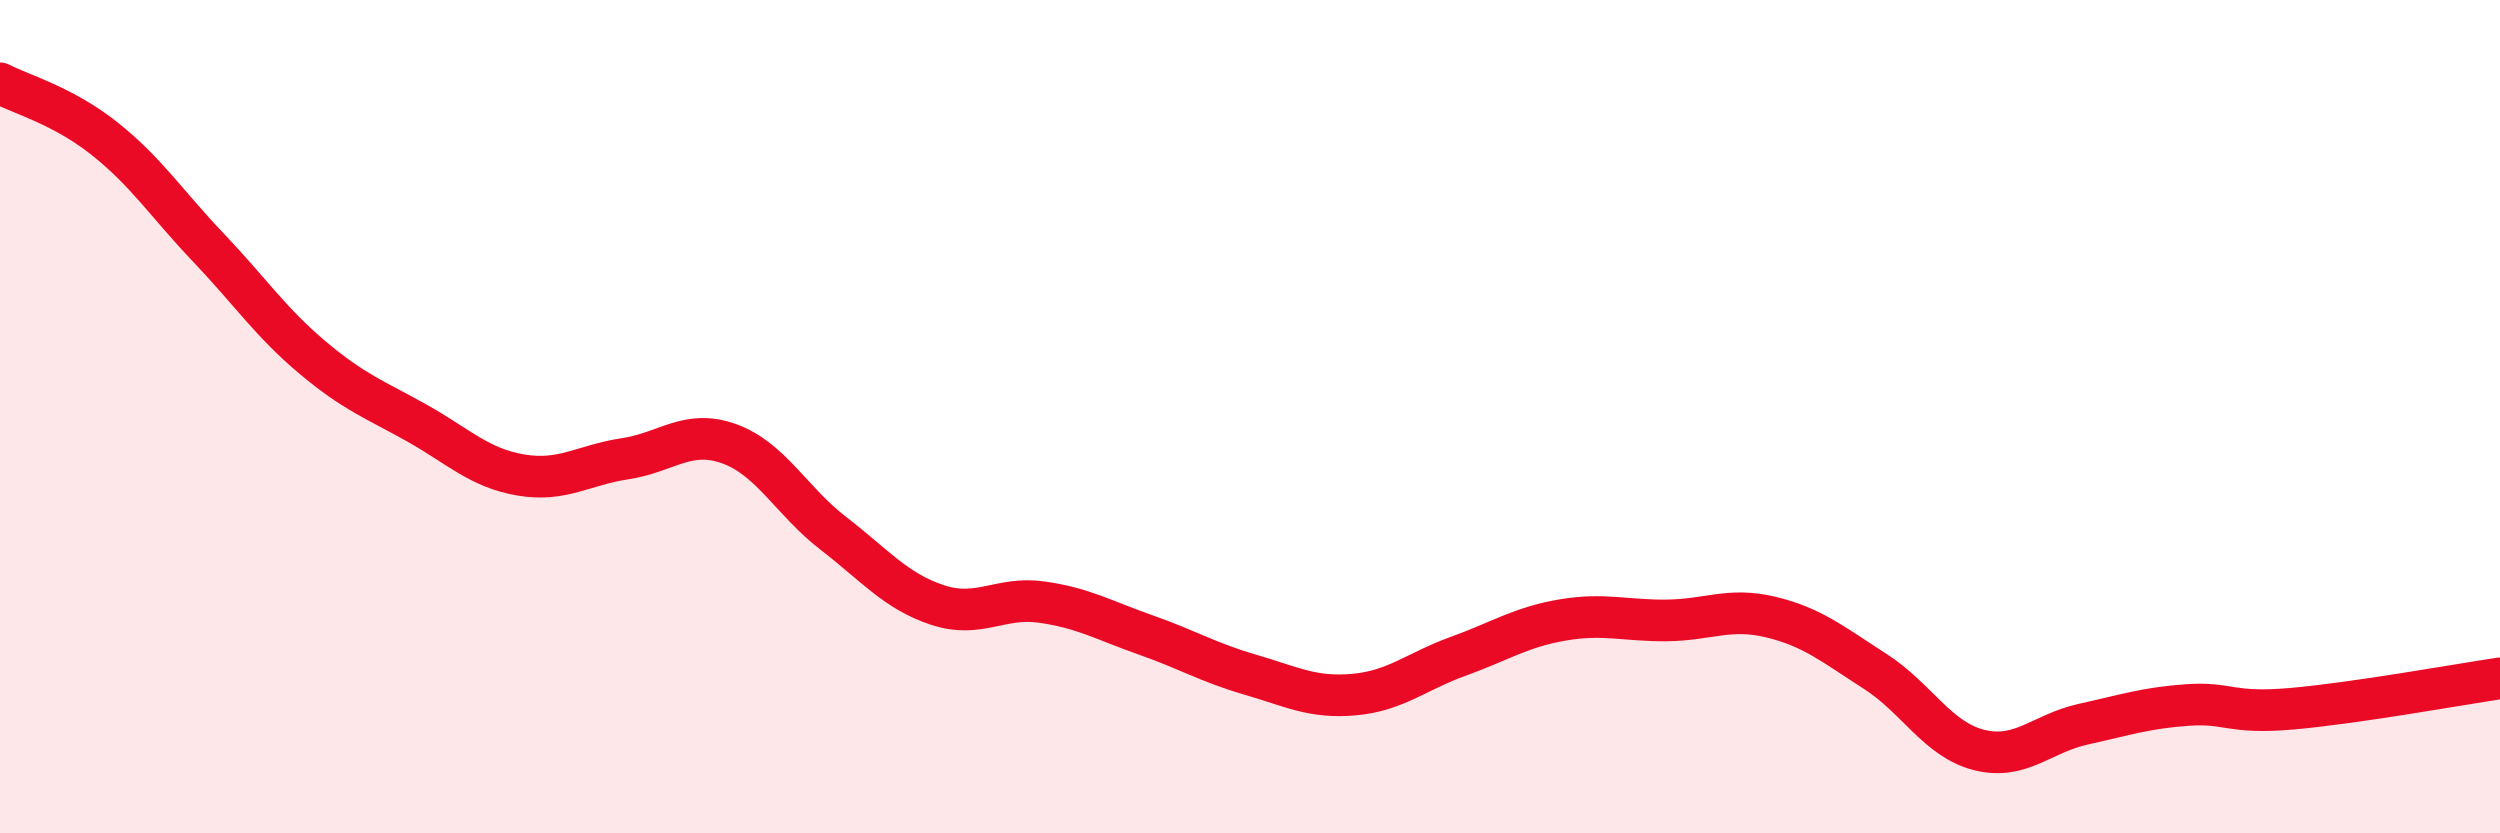
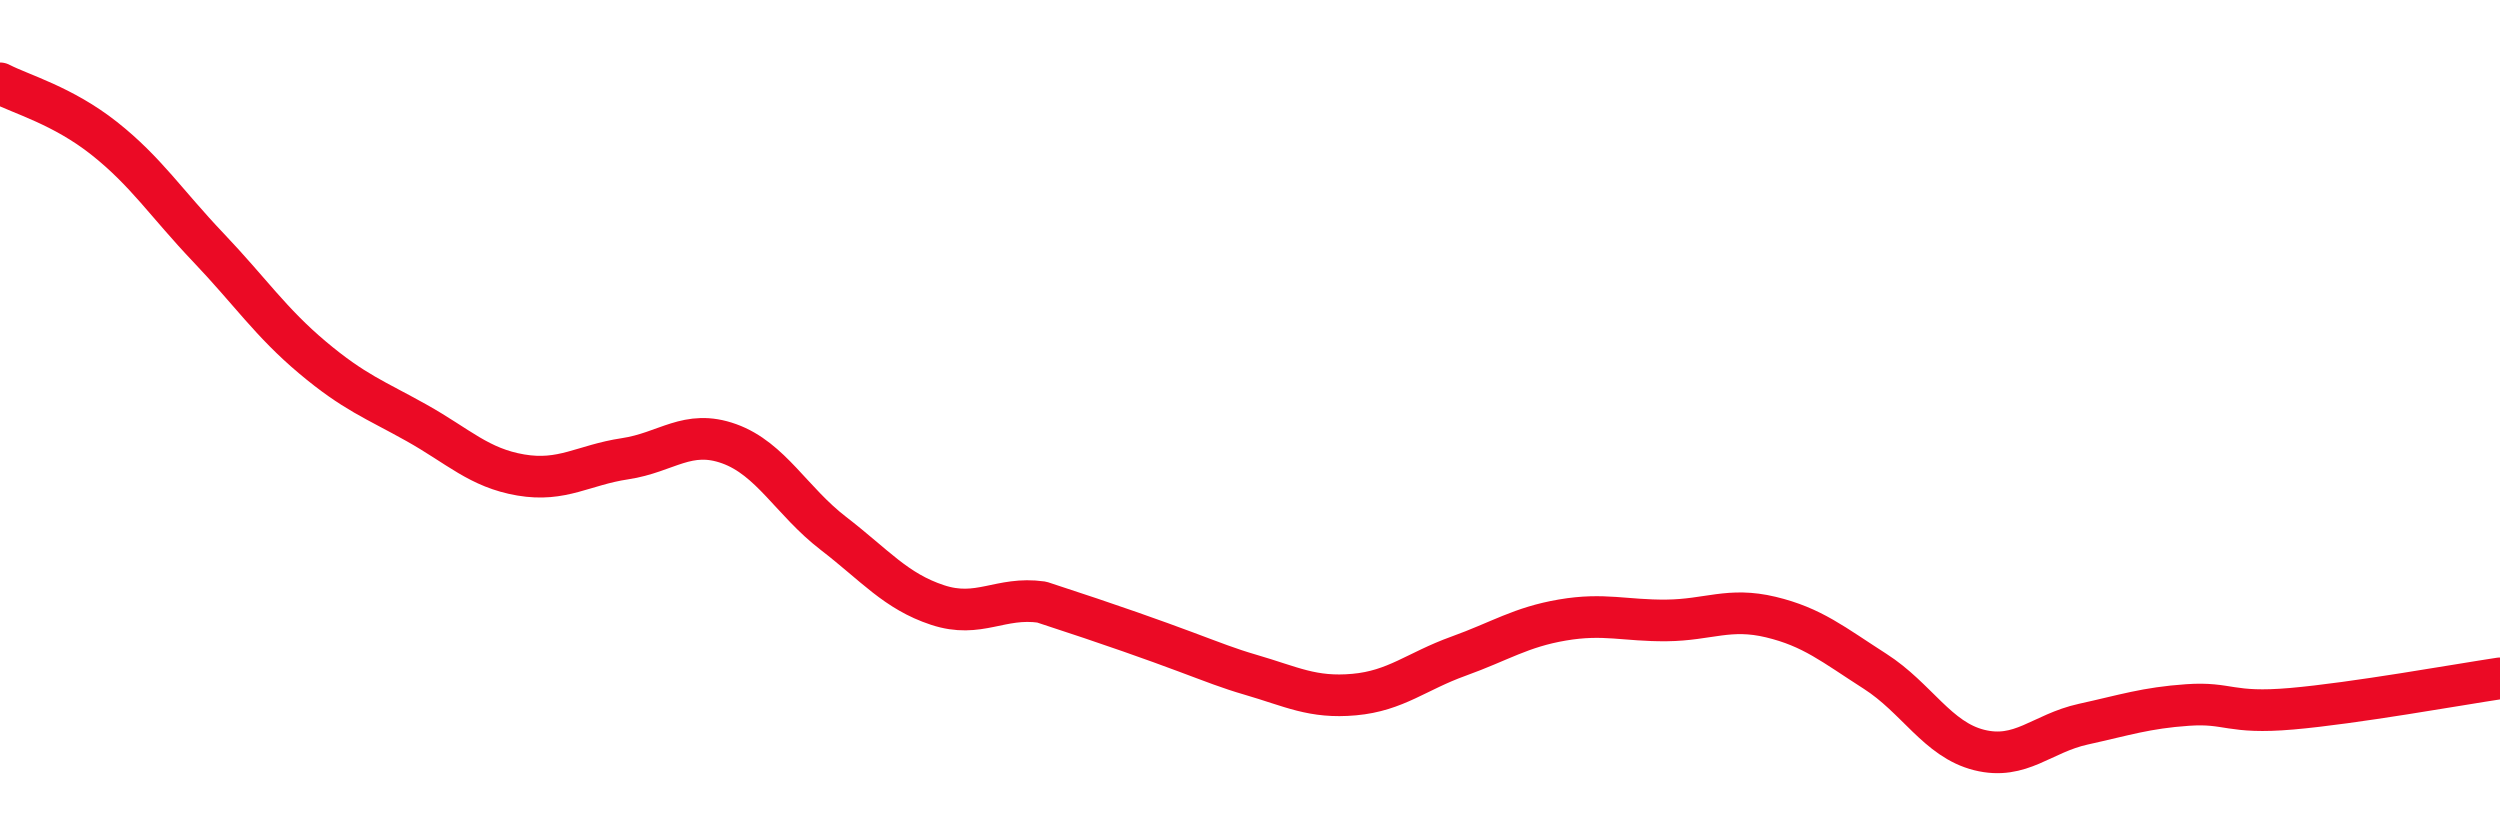
<svg xmlns="http://www.w3.org/2000/svg" width="60" height="20" viewBox="0 0 60 20">
-   <path d="M 0,2 C 0.5,2.26 1.5,2.53 2.5,3.32 C 3.5,4.11 4,4.89 5,5.94 C 6,6.99 6.5,7.74 7.5,8.58 C 8.5,9.42 9,9.59 10,10.15 C 11,10.71 11.5,11.23 12.5,11.4 C 13.5,11.57 14,11.16 15,11.01 C 16,10.86 16.5,10.29 17.5,10.65 C 18.5,11.01 19,12.03 20,12.8 C 21,13.57 21.5,14.19 22.5,14.52 C 23.5,14.85 24,14.31 25,14.45 C 26,14.59 26.5,14.89 27.5,15.24 C 28.5,15.59 29,15.9 30,16.19 C 31,16.48 31.5,16.76 32.5,16.67 C 33.5,16.58 34,16.11 35,15.75 C 36,15.39 36.5,15.05 37.5,14.88 C 38.5,14.71 39,14.9 40,14.89 C 41,14.88 41.5,14.57 42.5,14.81 C 43.5,15.05 44,15.47 45,16.11 C 46,16.75 46.5,17.75 47.5,18 C 48.5,18.25 49,17.6 50,17.38 C 51,17.16 51.5,16.99 52.5,16.92 C 53.5,16.85 53.5,17.14 55,17.01 C 56.5,16.88 59,16.43 60,16.28L60 20L0 20Z" fill="#EB0A25" opacity="0.1" stroke-linecap="round" stroke-linejoin="round" />
-   <path d="M 0,2 C 0.5,2.26 1.5,2.53 2.5,3.32 C 3.5,4.11 4,4.89 5,5.94 C 6,6.99 6.5,7.74 7.5,8.58 C 8.5,9.42 9,9.59 10,10.15 C 11,10.71 11.5,11.23 12.5,11.4 C 13.5,11.57 14,11.16 15,11.01 C 16,10.86 16.5,10.29 17.5,10.65 C 18.5,11.01 19,12.03 20,12.8 C 21,13.57 21.5,14.19 22.5,14.52 C 23.5,14.85 24,14.31 25,14.45 C 26,14.59 26.5,14.89 27.5,15.24 C 28.5,15.59 29,15.9 30,16.19 C 31,16.48 31.5,16.76 32.5,16.67 C 33.5,16.58 34,16.11 35,15.75 C 36,15.39 36.5,15.05 37.5,14.88 C 38.5,14.71 39,14.9 40,14.89 C 41,14.88 41.5,14.57 42.5,14.81 C 43.5,15.05 44,15.47 45,16.11 C 46,16.75 46.5,17.75 47.5,18 C 48.5,18.25 49,17.6 50,17.38 C 51,17.16 51.5,16.99 52.5,16.92 C 53.5,16.85 53.5,17.14 55,17.01 C 56.5,16.88 59,16.43 60,16.28" stroke="#EB0A25" stroke-width="1" fill="none" stroke-linecap="round" stroke-linejoin="round" />
+   <path d="M 0,2 C 0.5,2.26 1.5,2.53 2.5,3.32 C 3.5,4.11 4,4.89 5,5.94 C 6,6.99 6.5,7.74 7.5,8.58 C 8.5,9.42 9,9.59 10,10.15 C 11,10.71 11.5,11.23 12.5,11.4 C 13.5,11.57 14,11.16 15,11.01 C 16,10.86 16.5,10.29 17.5,10.65 C 18.5,11.01 19,12.03 20,12.8 C 21,13.57 21.5,14.19 22.5,14.52 C 23.5,14.85 24,14.31 25,14.45 C 28.5,15.59 29,15.9 30,16.19 C 31,16.48 31.5,16.76 32.5,16.67 C 33.5,16.58 34,16.11 35,15.75 C 36,15.39 36.5,15.05 37.5,14.88 C 38.5,14.71 39,14.9 40,14.89 C 41,14.88 41.5,14.57 42.5,14.81 C 43.5,15.05 44,15.47 45,16.11 C 46,16.75 46.5,17.75 47.5,18 C 48.5,18.25 49,17.6 50,17.38 C 51,17.16 51.5,16.99 52.5,16.92 C 53.5,16.85 53.5,17.14 55,17.01 C 56.5,16.88 59,16.43 60,16.28" stroke="#EB0A25" stroke-width="1" fill="none" stroke-linecap="round" stroke-linejoin="round" />
</svg>